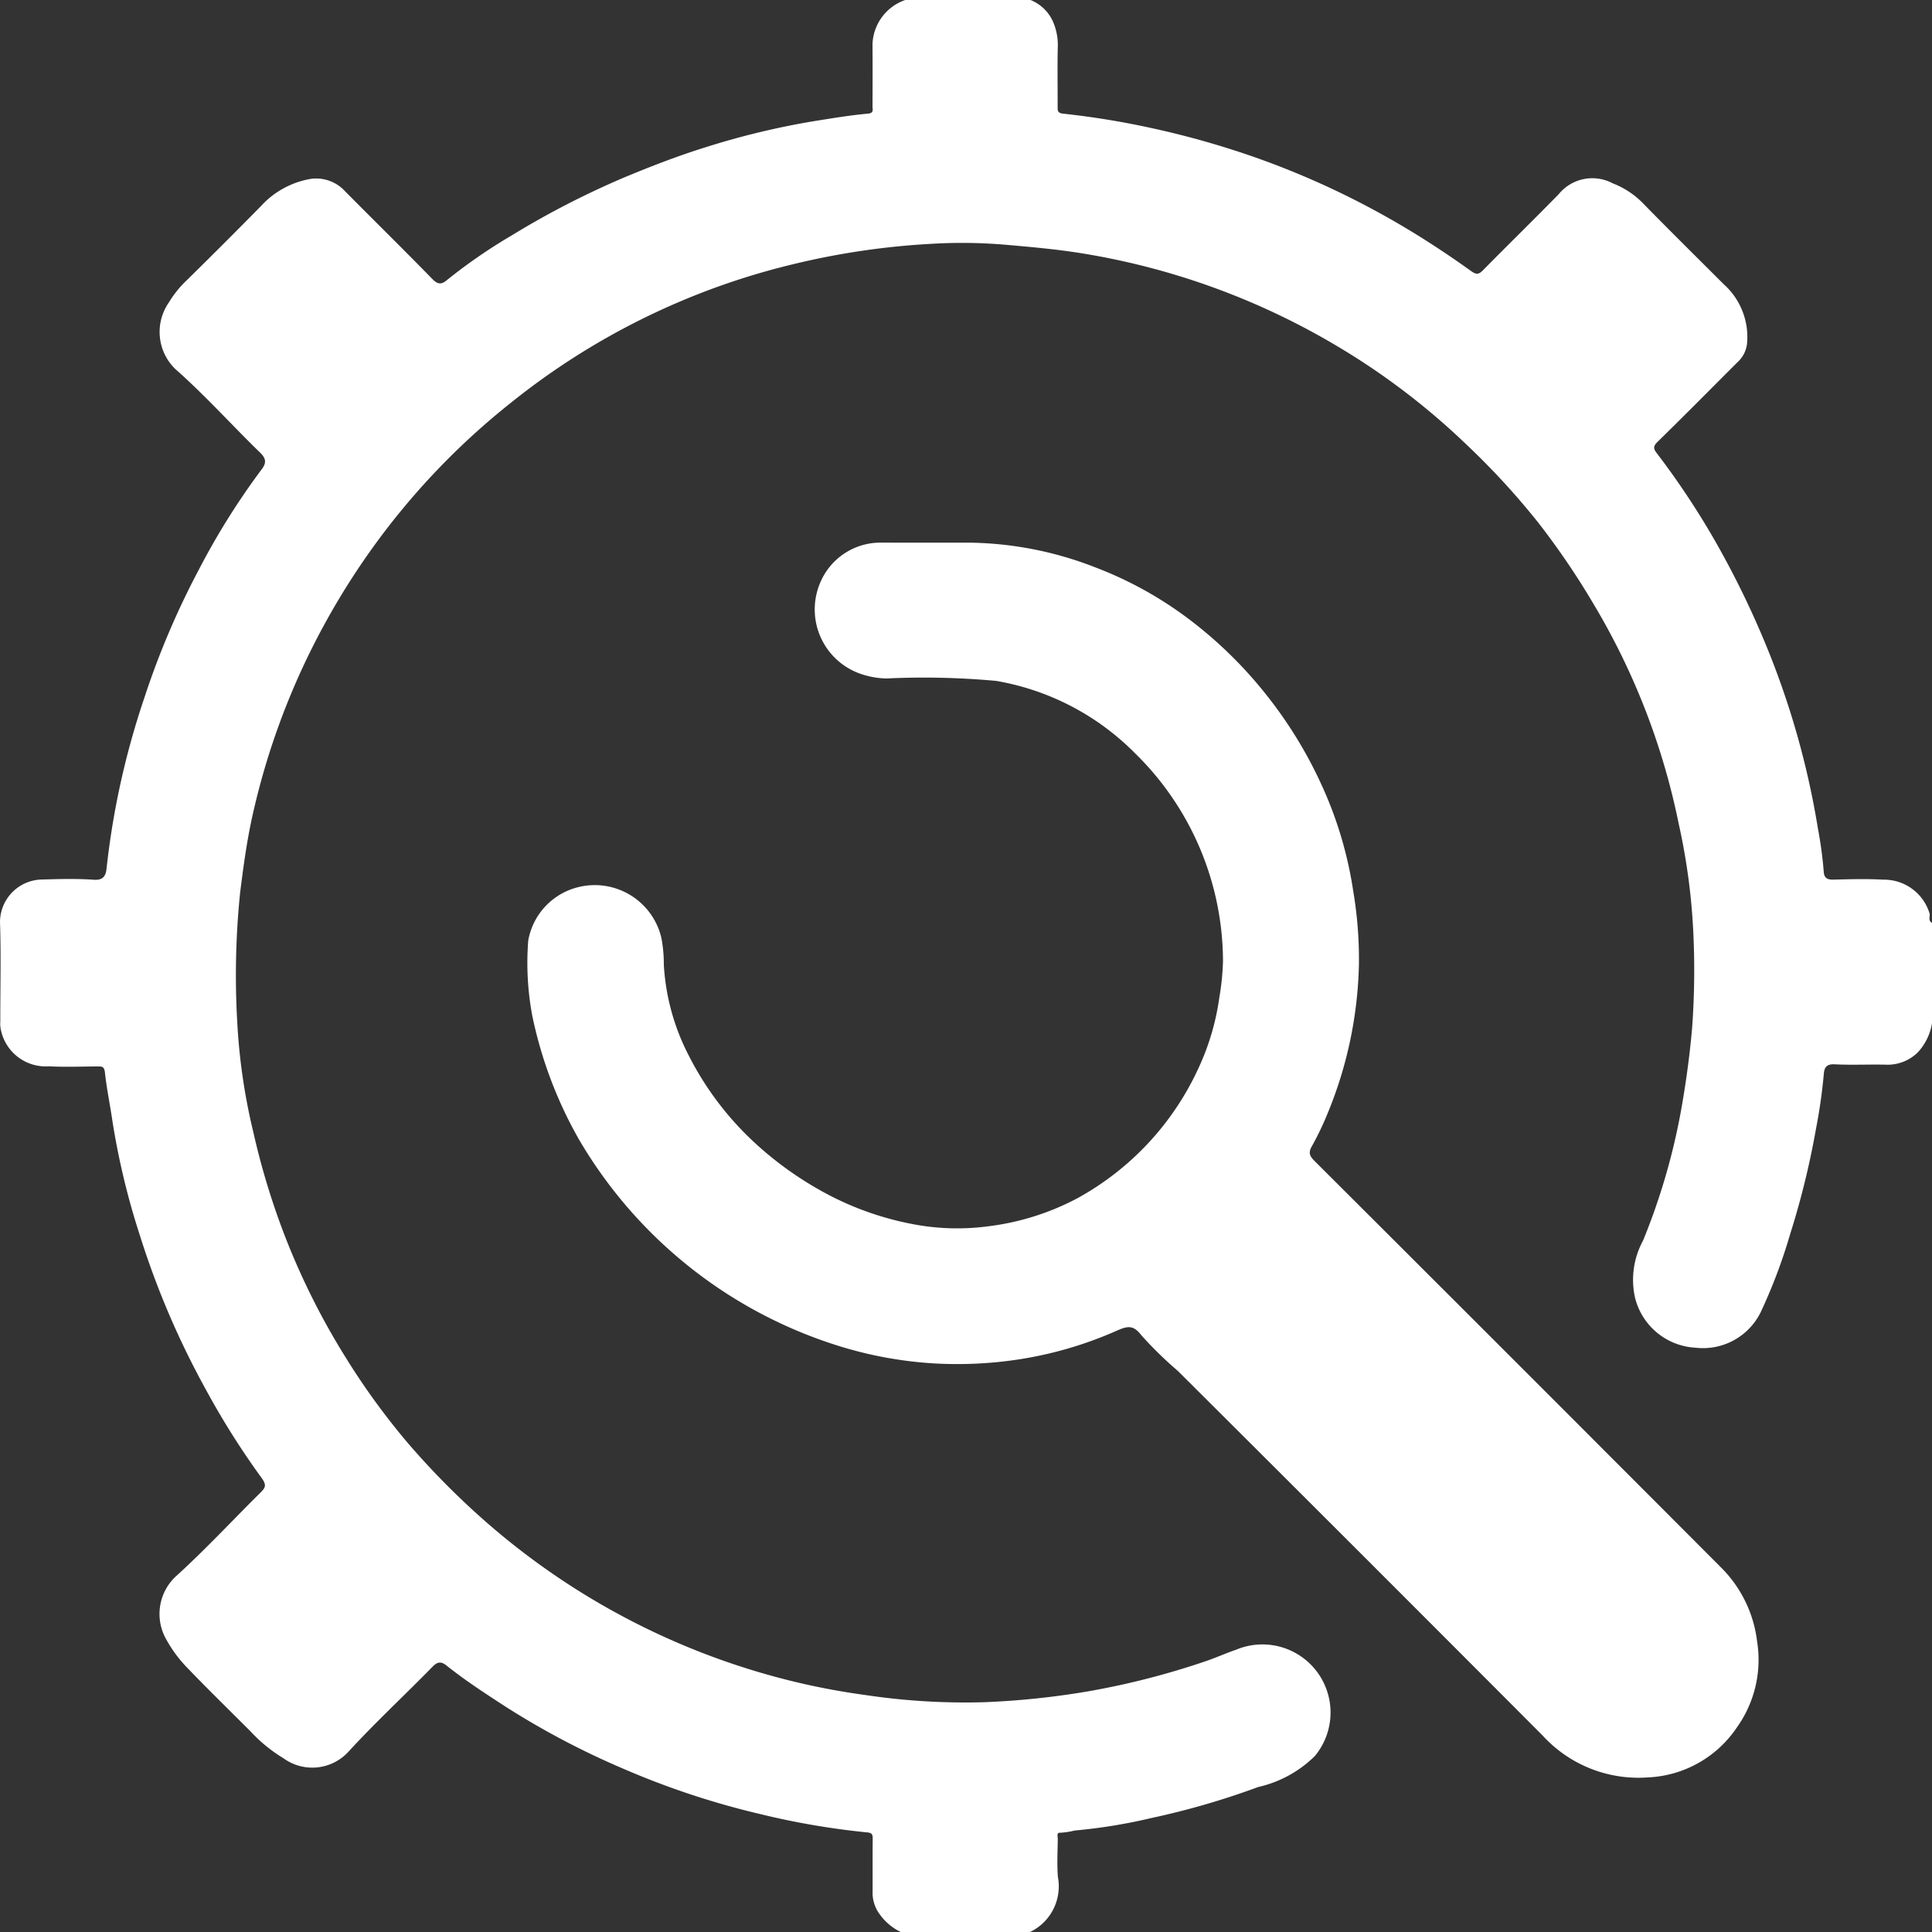
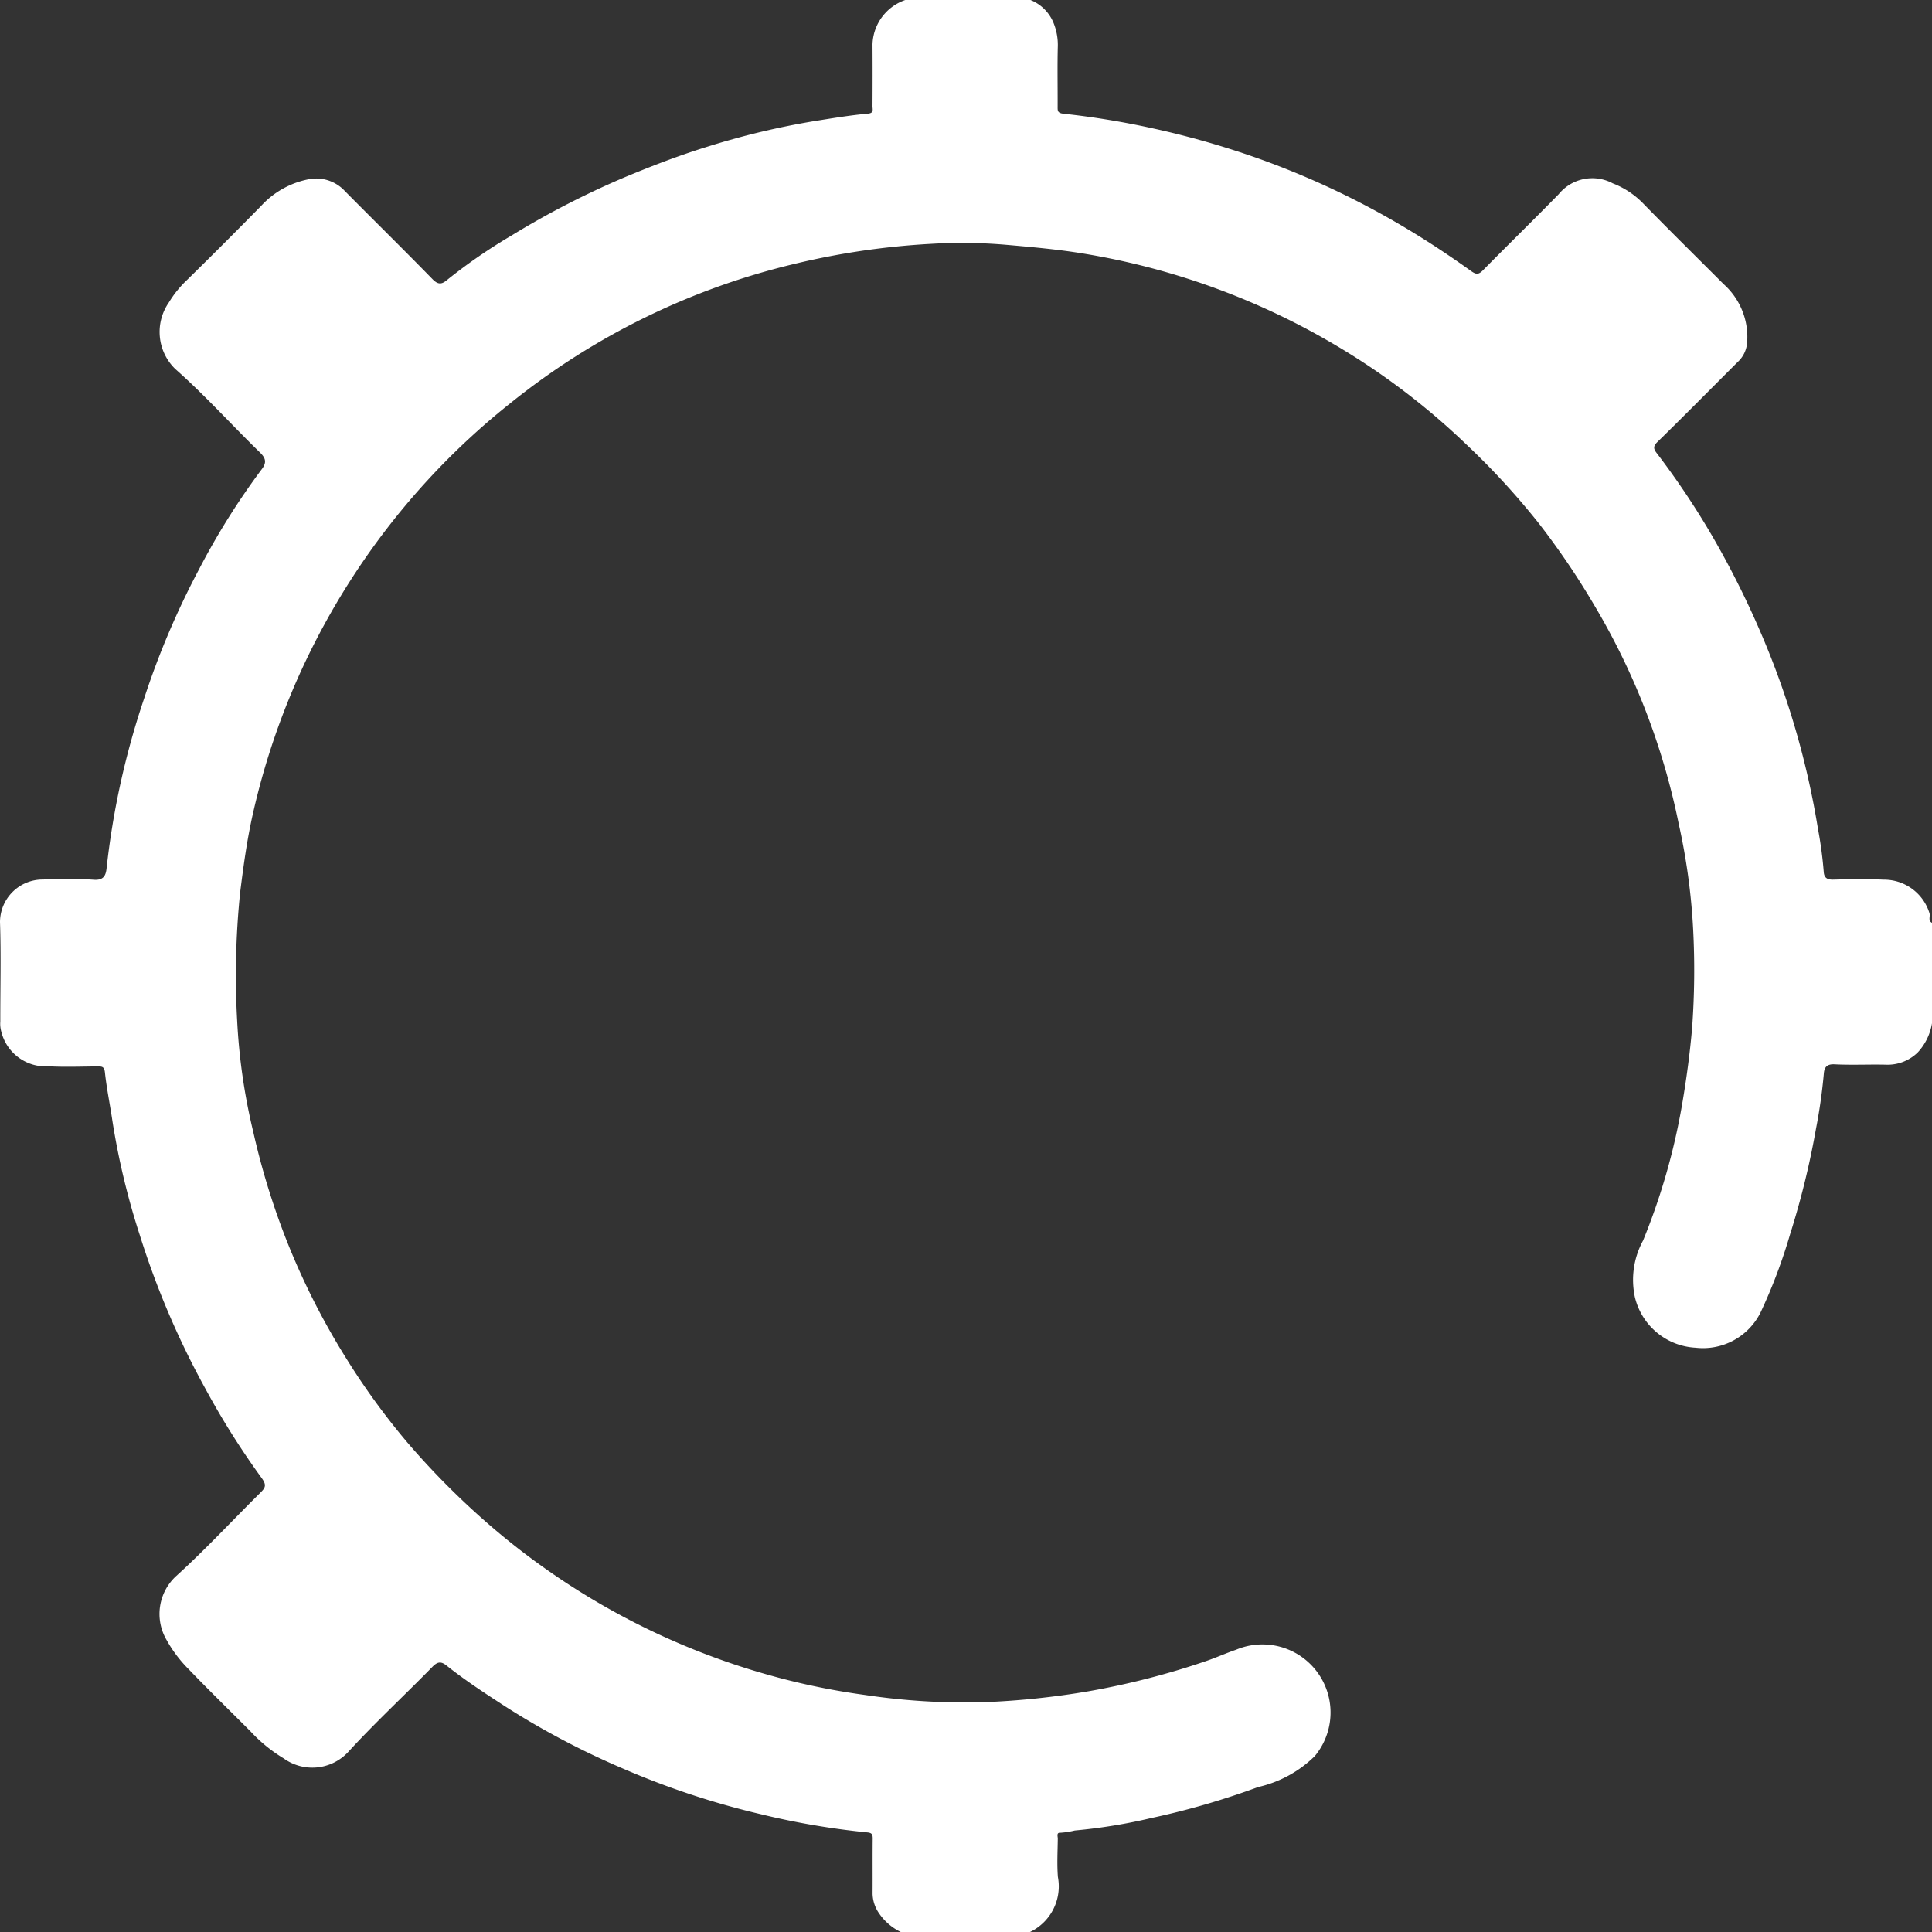
<svg xmlns="http://www.w3.org/2000/svg" id="Layer_1" data-name="Layer 1" width="51" height="51" viewBox="0 0 51 51">
  <rect x="0" y="0" width="51" height="51" fill="#333333" stroke="none" />
  <defs>
    <style>.cls-1{fill:#fff;}</style>
  </defs>
  <path class="cls-1" d="M23.971,51.077a1.467,1.467,0,0,1-.794-.611.945.945,0,0,1-.143-.476c.003-.485-.002-.97.003-1.455.001-.119-.026-.154-.154-.165a20.36,20.36,0,0,1-2.79-.477,21.447,21.447,0,0,1-3.639-1.203,21.208,21.208,0,0,1-3.134-1.655c-.523-.34-1.044-.679-1.532-1.068-.142-.113-.235-.108-.372.032-.738.756-1.517,1.475-2.229,2.254a1.293,1.293,0,0,1-1.702.162,3.988,3.988,0,0,1-.868-.707c-.544-.546-1.098-1.083-1.631-1.639a3.505,3.505,0,0,1-.594-.787,1.357,1.357,0,0,1,.264-1.683c.769-.697,1.476-1.462,2.215-2.193.134-.133.175-.201.034-.393a20.947,20.947,0,0,1-1.475-2.34,22.145,22.145,0,0,1-1.743-4.079,19.544,19.544,0,0,1-.72-3.007c-.062-.425-.151-.848-.197-1.275-.017-.171-.093-.161-.211-.161-.425.003-.851.019-1.273-.003A1.208,1.208,0,0,1,.031,27.22a.748.748,0,0,1-.023-.254C.006,26.091.03,25.215,0,24.341a1.127,1.127,0,0,1,1.126-1.124c.45-.014.902-.025,1.351.006.26.018.317-.114.337-.307a21.183,21.183,0,0,1,.988-4.47,21.492,21.492,0,0,1,1.45-3.414,19.118,19.118,0,0,1,1.656-2.643c.129-.17.119-.284-.045-.444-.752-.73-1.454-1.515-2.239-2.207a1.364,1.364,0,0,1-.165-1.756,2.816,2.816,0,0,1,.48-.593q.982-.964,1.948-1.947A2.298,2.298,0,0,1,8.216,4.72a1.034,1.034,0,0,1,.894.33c.768.775,1.547,1.54,2.309,2.321.142.145.239.138.372.028A14.266,14.266,0,0,1,13.515,6.21a22.681,22.681,0,0,1,2.947-1.519c.719-.3,1.443-.58,2.184-.81a20.673,20.673,0,0,1,2.86-.686c.468-.074.934-.153,1.405-.195.164-.015.121-.111.121-.195.003-.545.004-1.091,0-1.637A1.281,1.281,0,0,1,24.236-.067c.891-.021,1.784-.006,2.676-.005a1.095,1.095,0,0,1,.898.675,1.548,1.548,0,0,1,.113.644c-.013.518-.002,1.038-.004,1.559,0,.108-.01.178.151.195a21.836,21.836,0,0,1,2.369.389,23.04,23.04,0,0,1,2.798.801,21.981,21.981,0,0,1,3.639,1.692c.677.393,1.328.821,1.963,1.276.136.097.199.085.309-.026.662-.673,1.339-1.333,1.998-2.007A1.145,1.145,0,0,1,42.573,4.84a2.239,2.239,0,0,1,.798.526C44.073,6.085,44.79,6.79,45.499,7.5a1.869,1.869,0,0,1,.618,1.575.775.775,0,0,1-.249.484c-.705.704-1.405,1.413-2.117,2.109-.111.108-.105.177-.026.282A21.186,21.186,0,0,1,45.222,14.19a23.709,23.709,0,0,1,1.26,2.517A21.946,21.946,0,0,1,47.99,21.879a10.692,10.692,0,0,1,.152,1.131c.009.156.085.213.246.21.441-.011.884-.024,1.325.001a1.255,1.255,0,0,1,1.22.884c.028.085-.047.196.067.255v2.651a1.484,1.484,0,0,1-.374.768,1.137,1.137,0,0,1-.797.327c-.468-.013-.936.013-1.403-.011-.215-.011-.271.094-.282.255a14.32,14.32,0,0,1-.208,1.456,21.791,21.791,0,0,1-.684,2.783,14.194,14.194,0,0,1-.779,2.06,1.697,1.697,0,0,1-1.716.927,1.741,1.741,0,0,1-1.6-1.335,2.173,2.173,0,0,1,.216-1.494,17.11,17.11,0,0,0,1.03-3.59c.115-.669.205-1.338.264-2.014a20.921,20.921,0,0,0,.028-2.613,16.82,16.82,0,0,0-.382-2.788,18.435,18.435,0,0,0-2.252-5.806,20.228,20.228,0,0,0-1.46-2.146,19.708,19.708,0,0,0-1.9-2.064,18.685,18.685,0,0,0-3.495-2.643,19.133,19.133,0,0,0-6.678-2.401c-.645-.103-1.295-.161-1.947-.218a13.527,13.527,0,0,0-1.989-.028,20.039,20.039,0,0,0-3.657.539,18.962,18.962,0,0,0-7.44,3.65A19.192,19.192,0,0,0,9.85,14.44a19.546,19.546,0,0,0-1.659,2.758,19.229,19.229,0,0,0-1.518,4.296c-.154.681-.248,1.378-.335,2.075a21.472,21.472,0,0,0-.077,3.381,15.925,15.925,0,0,0,.425,2.931,19.553,19.553,0,0,0,.866,2.829,19.104,19.104,0,0,0,1.594,3.158,18.741,18.741,0,0,0,1.604,2.206,20.781,20.781,0,0,0,2.055,2.08,19.212,19.212,0,0,0,8.339,4.28q.837.193,1.69.309a17.749,17.749,0,0,0,3.149.191,21.345,21.345,0,0,0,2.76-.29,20.622,20.622,0,0,0,3.089-.794c.269-.091.529-.21.797-.301a1.798,1.798,0,0,1,2.078,2.808,3.104,3.104,0,0,1-1.494.816,20.607,20.607,0,0,1-2.818.818,14.442,14.442,0,0,1-2.023.33,2.158,2.158,0,0,1-.377.059c-.114-.011-.072.097-.072.155-.004.338-.024.677.003,1.013a1.335,1.335,0,0,1-.94,1.53Z" />
-   <path class="cls-1" d="M24.573,14.325h1.04a9.418,9.418,0,0,1,3.285.646,10.023,10.023,0,0,1,2.601,1.46,11.246,11.246,0,0,1,1.913,1.891,11.437,11.437,0,0,1,1.454,2.354,10.396,10.396,0,0,1,.857,2.854,10.763,10.763,0,0,1,.149,1.938A10.885,10.885,0,0,1,35.05,29.38a7.863,7.863,0,0,1-.423.883c-.092.159-.058.252.068.378q5.382,5.369,10.75,10.75A3.306,3.306,0,0,1,46.383,43.33a3.067,3.067,0,0,1-.525,2.257A2.987,2.987,0,0,1,43.482,46.92a3.423,3.423,0,0,1-2.76-1.106q-4.807-4.822-9.632-9.627a10.059,10.059,0,0,1-.958-.936c-.213-.279-.364-.251-.647-.126a10.206,10.206,0,0,1-2.723.779,10.751,10.751,0,0,1-2.133.085,10.551,10.551,0,0,1-2.503-.464A12.125,12.125,0,0,1,15.284,30.08a11.167,11.167,0,0,1-1.235-3.276,7.579,7.579,0,0,1-.105-1.974,1.768,1.768,0,0,1,1.294-1.405,1.806,1.806,0,0,1,2.208,1.282l.011.045a3.585,3.585,0,0,1,.066.712,5.937,5.937,0,0,0,.663,2.408,8.146,8.146,0,0,0,1.821,2.371,9.101,9.101,0,0,0,1.576,1.139,7.992,7.992,0,0,0,2.68.962,6.189,6.189,0,0,0,1.817.028,6.774,6.774,0,0,0,2.362-.742,7.469,7.469,0,0,0,3.191-3.425,6.524,6.524,0,0,0,.554-1.872,6.639,6.639,0,0,0,.097-.964,7.704,7.704,0,0,0-2.329-5.492,6.761,6.761,0,0,0-3.659-1.903A20.87,20.87,0,0,0,23.4,17.91a2.197,2.197,0,0,1-.621-.102,1.799,1.799,0,0,1-1.126-2.43,1.724,1.724,0,0,1,1.57-1.054Z" />
</svg>